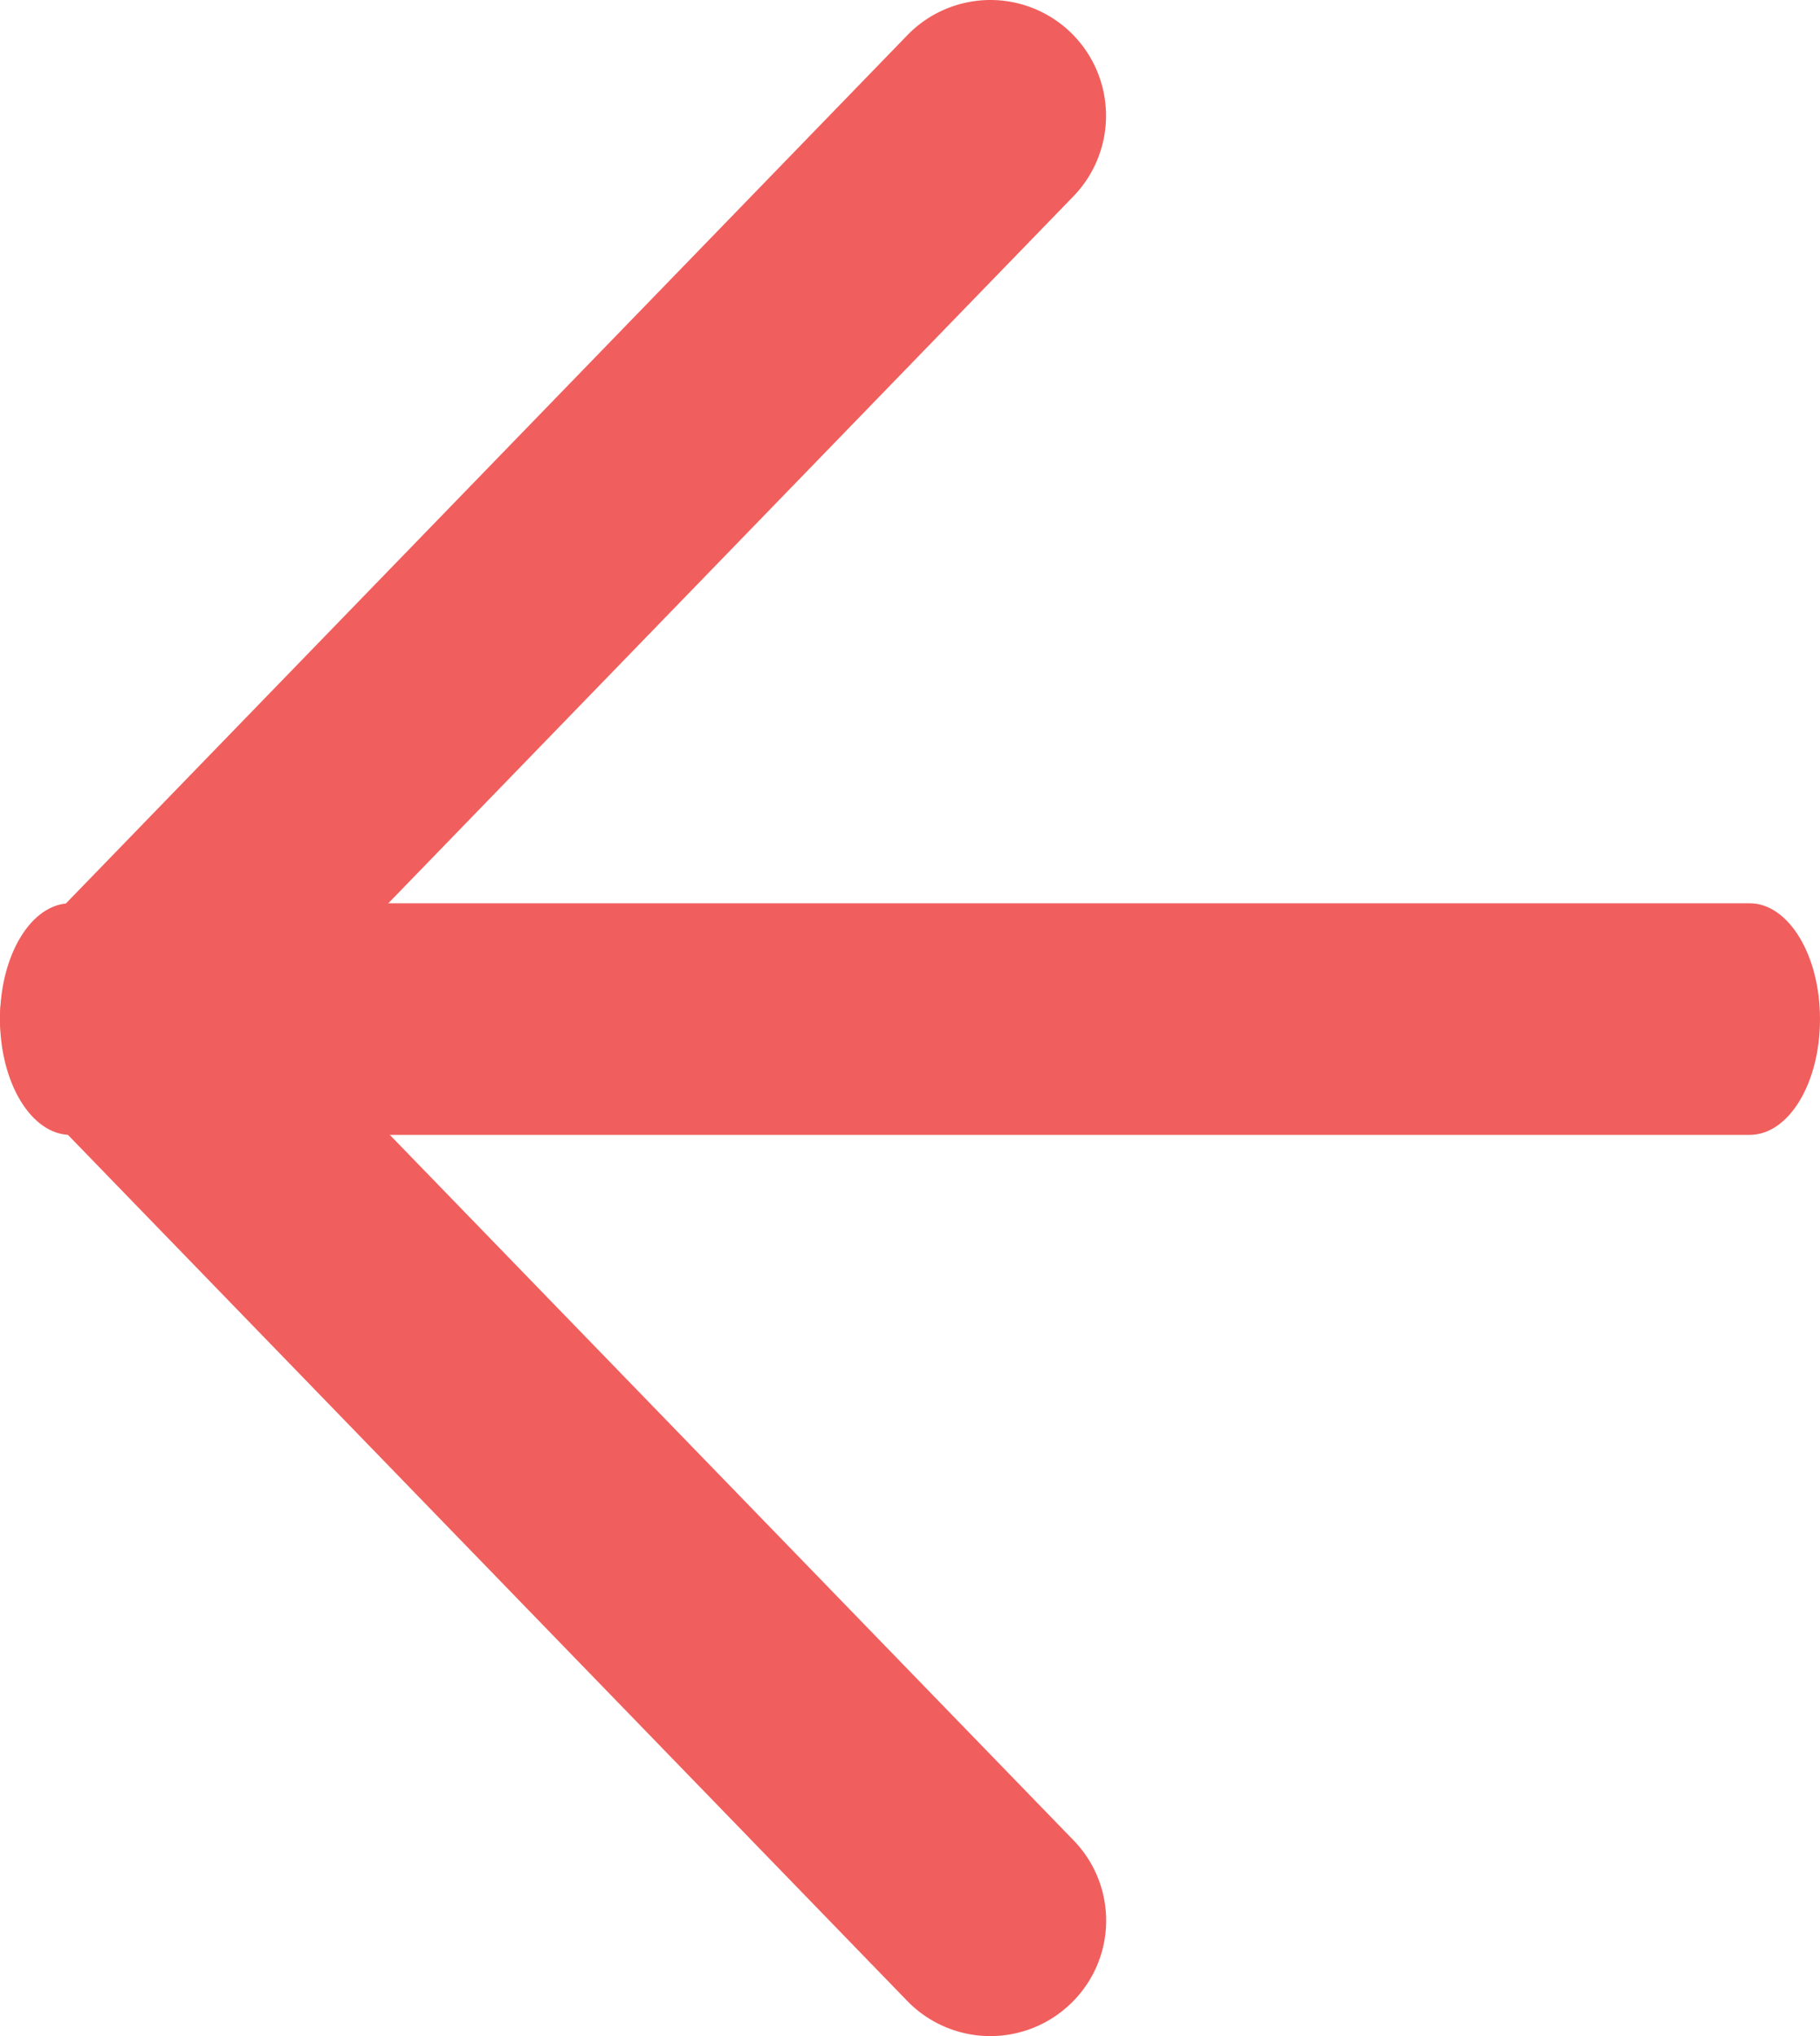
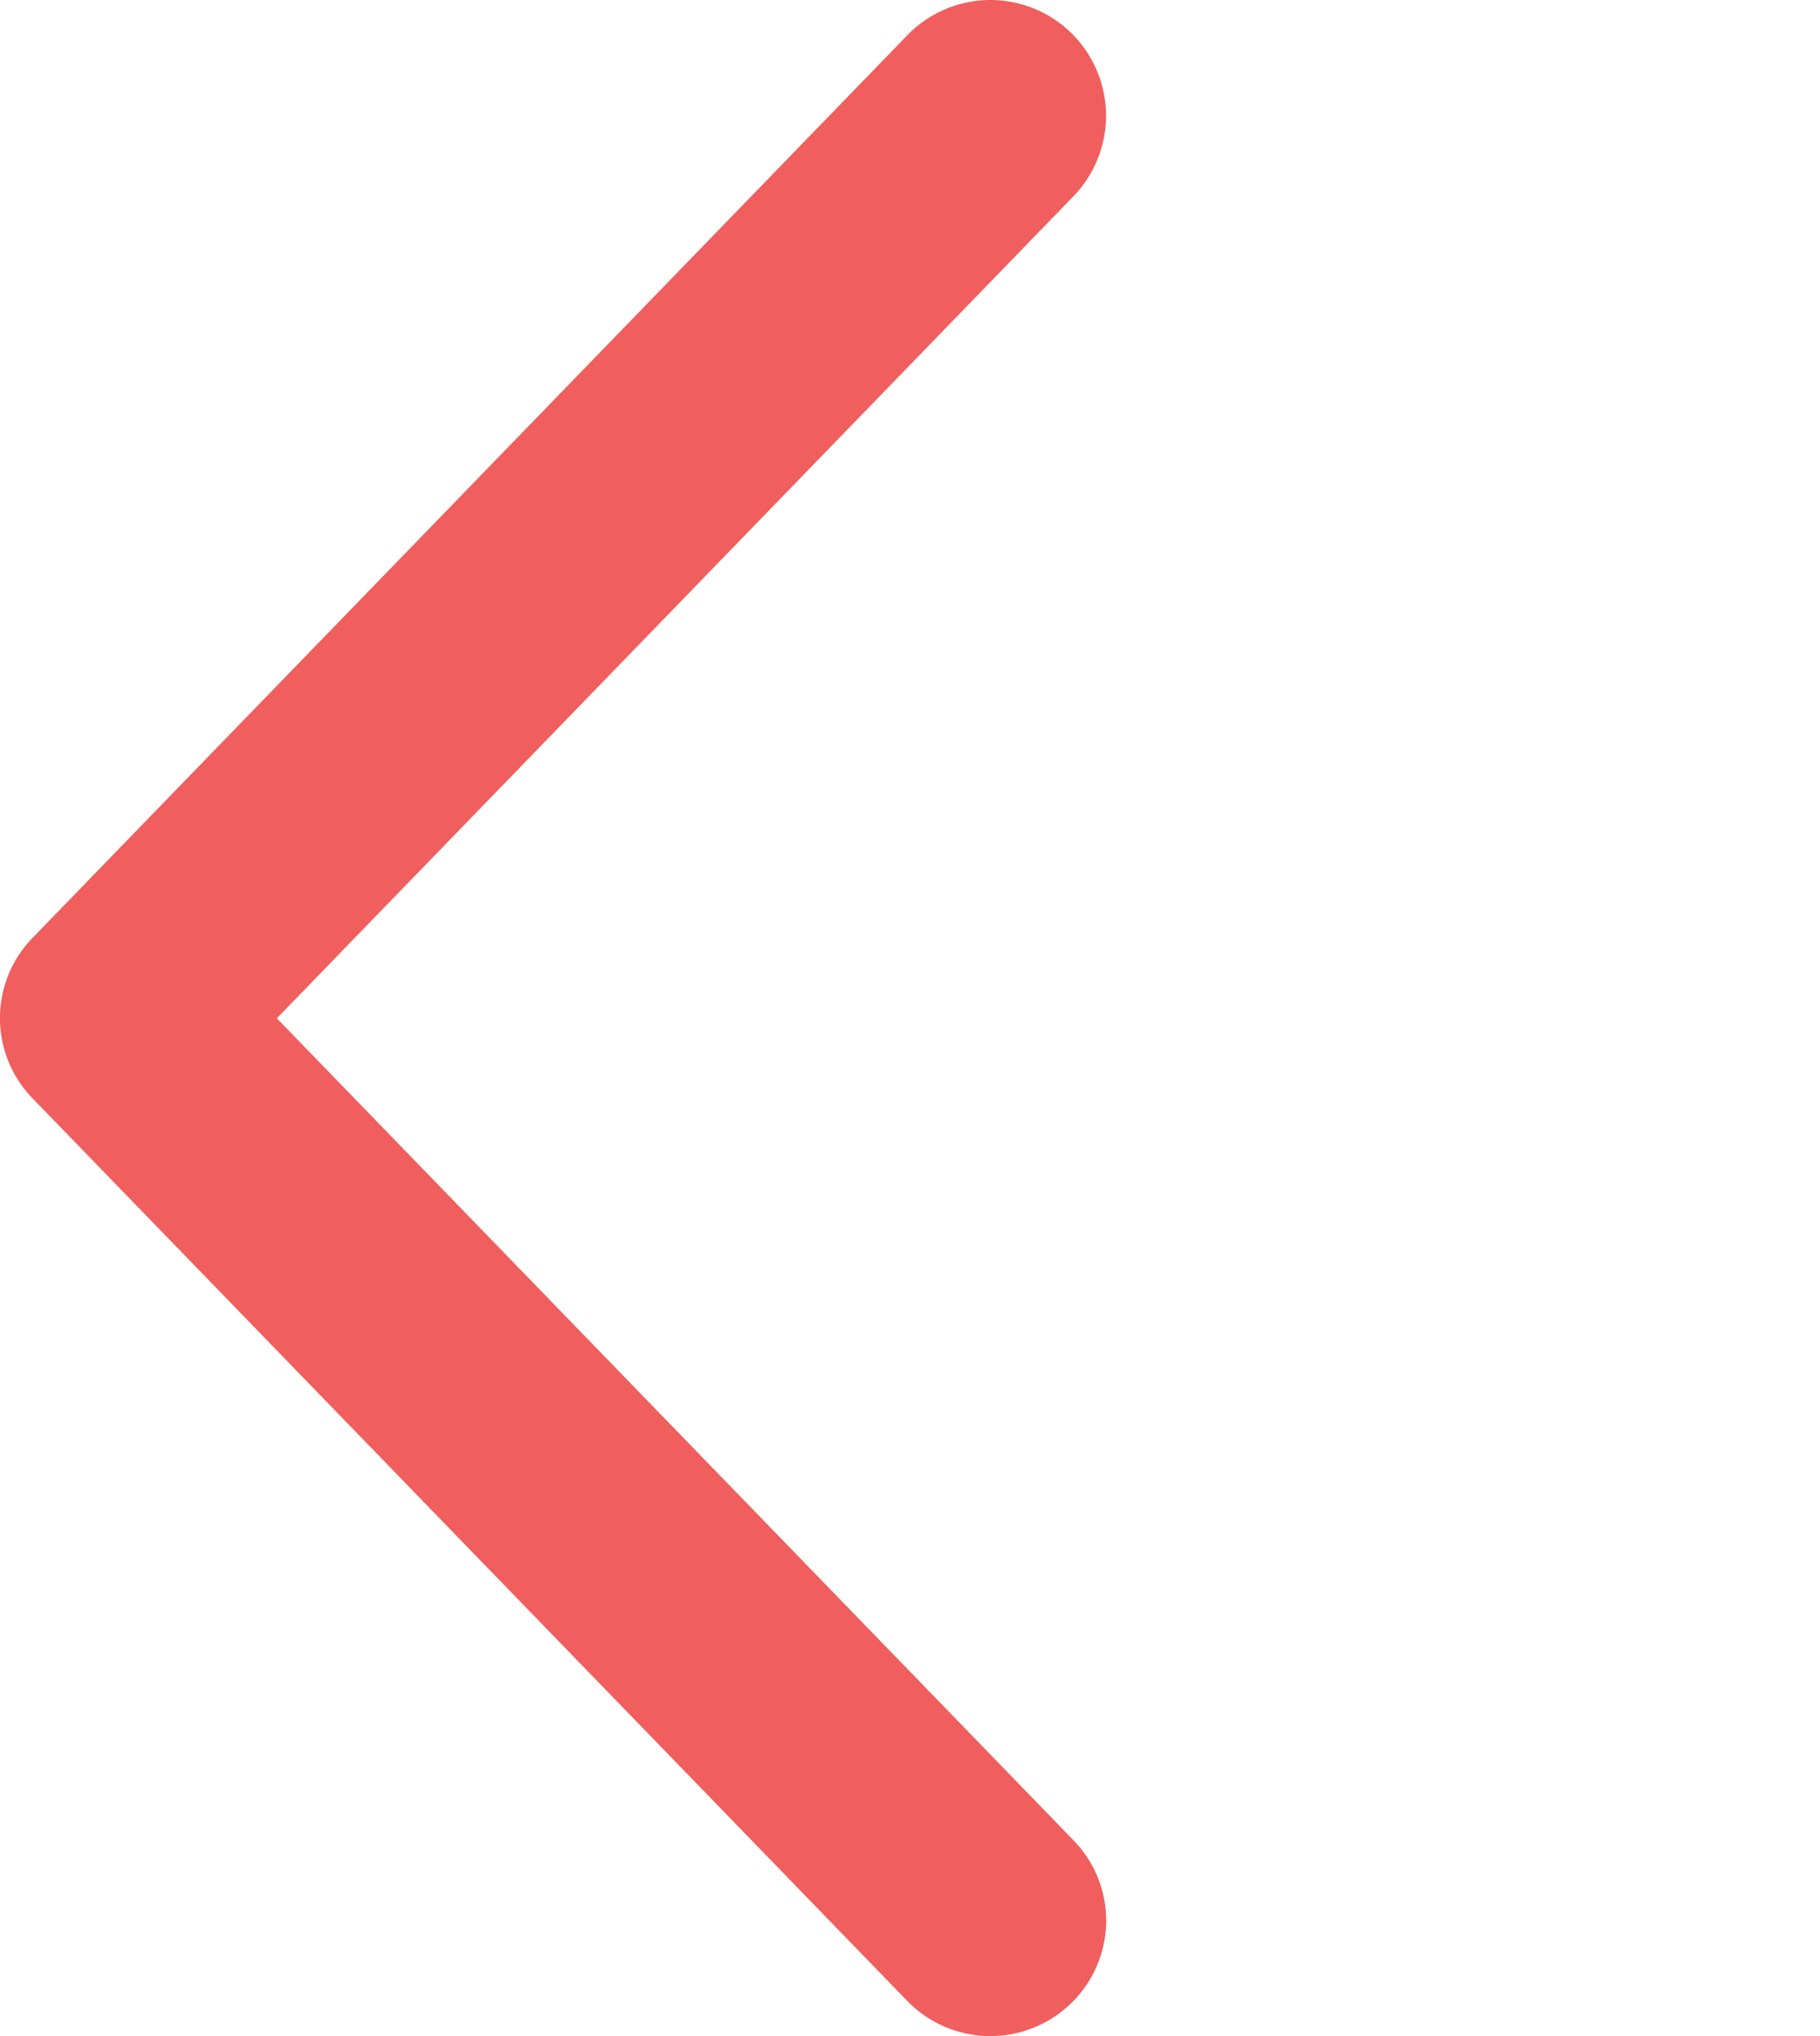
<svg xmlns="http://www.w3.org/2000/svg" width="14.148" height="15.825" viewBox="0 0 14.148 15.825">
  <defs>
    <style>.a{fill:#f05f5d;}</style>
  </defs>
  <g transform="translate(-1463.13 8390.13) rotate(180)">
    <g transform="translate(-1477.278 8381.317)">
-       <path class="a" d="M-1470.922,8380h-13.054c-.3,0-.547-.4-.547-.9s.244-.9.547-.9h13.054c.3,0,.547.4.547.9S-1470.62,8380-1470.922,8380Z" transform="translate(1484.523 -8378.207)" />
-     </g>
+       </g>
    <g transform="translate(-1471.728 8374.305)">
      <path class="a" d="M-1475.461,8390.132a.9.9,0,0,1-.626-.253.9.9,0,0,1-.02-1.273l6.192-6.388-6.192-6.387a.894.894,0,0,1,.02-1.27.9.9,0,0,1,1.271.02l6.8,7.015a.894.894,0,0,1,0,1.247l-6.8,7.015A.9.9,0,0,1-1475.461,8390.132Z" transform="translate(1476.361 -8374.307)" />
    </g>
  </g>
</svg>